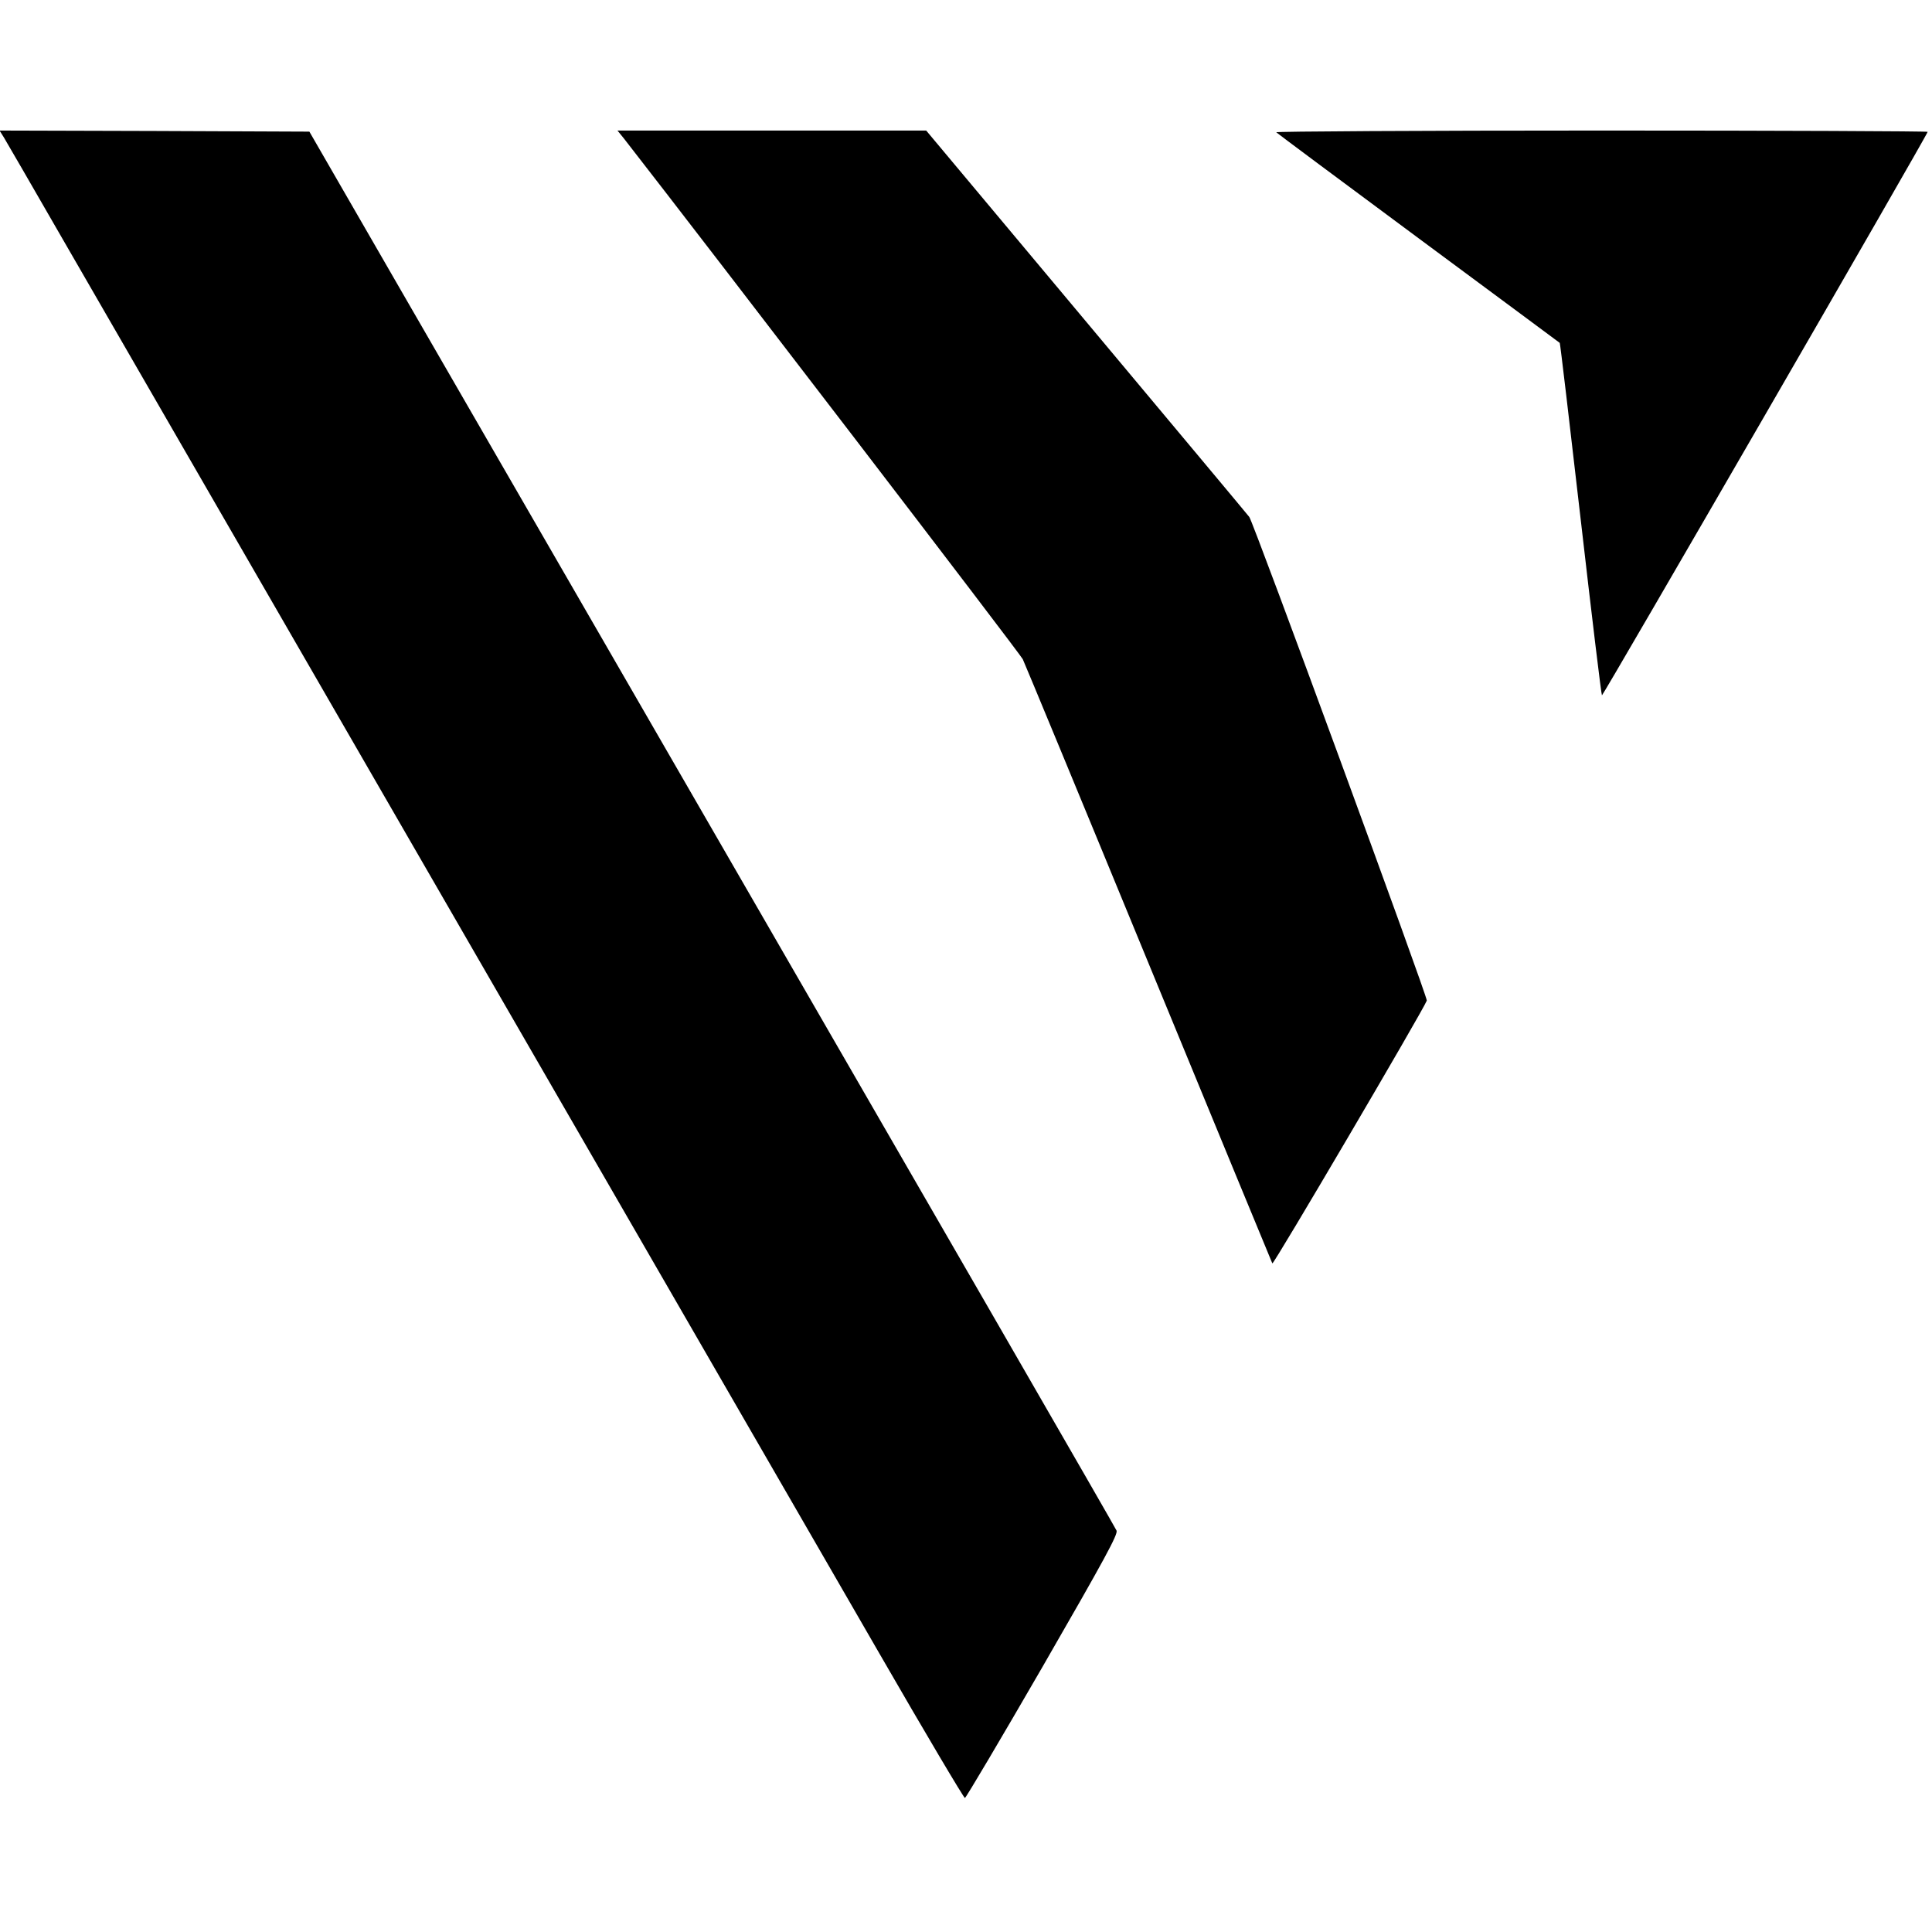
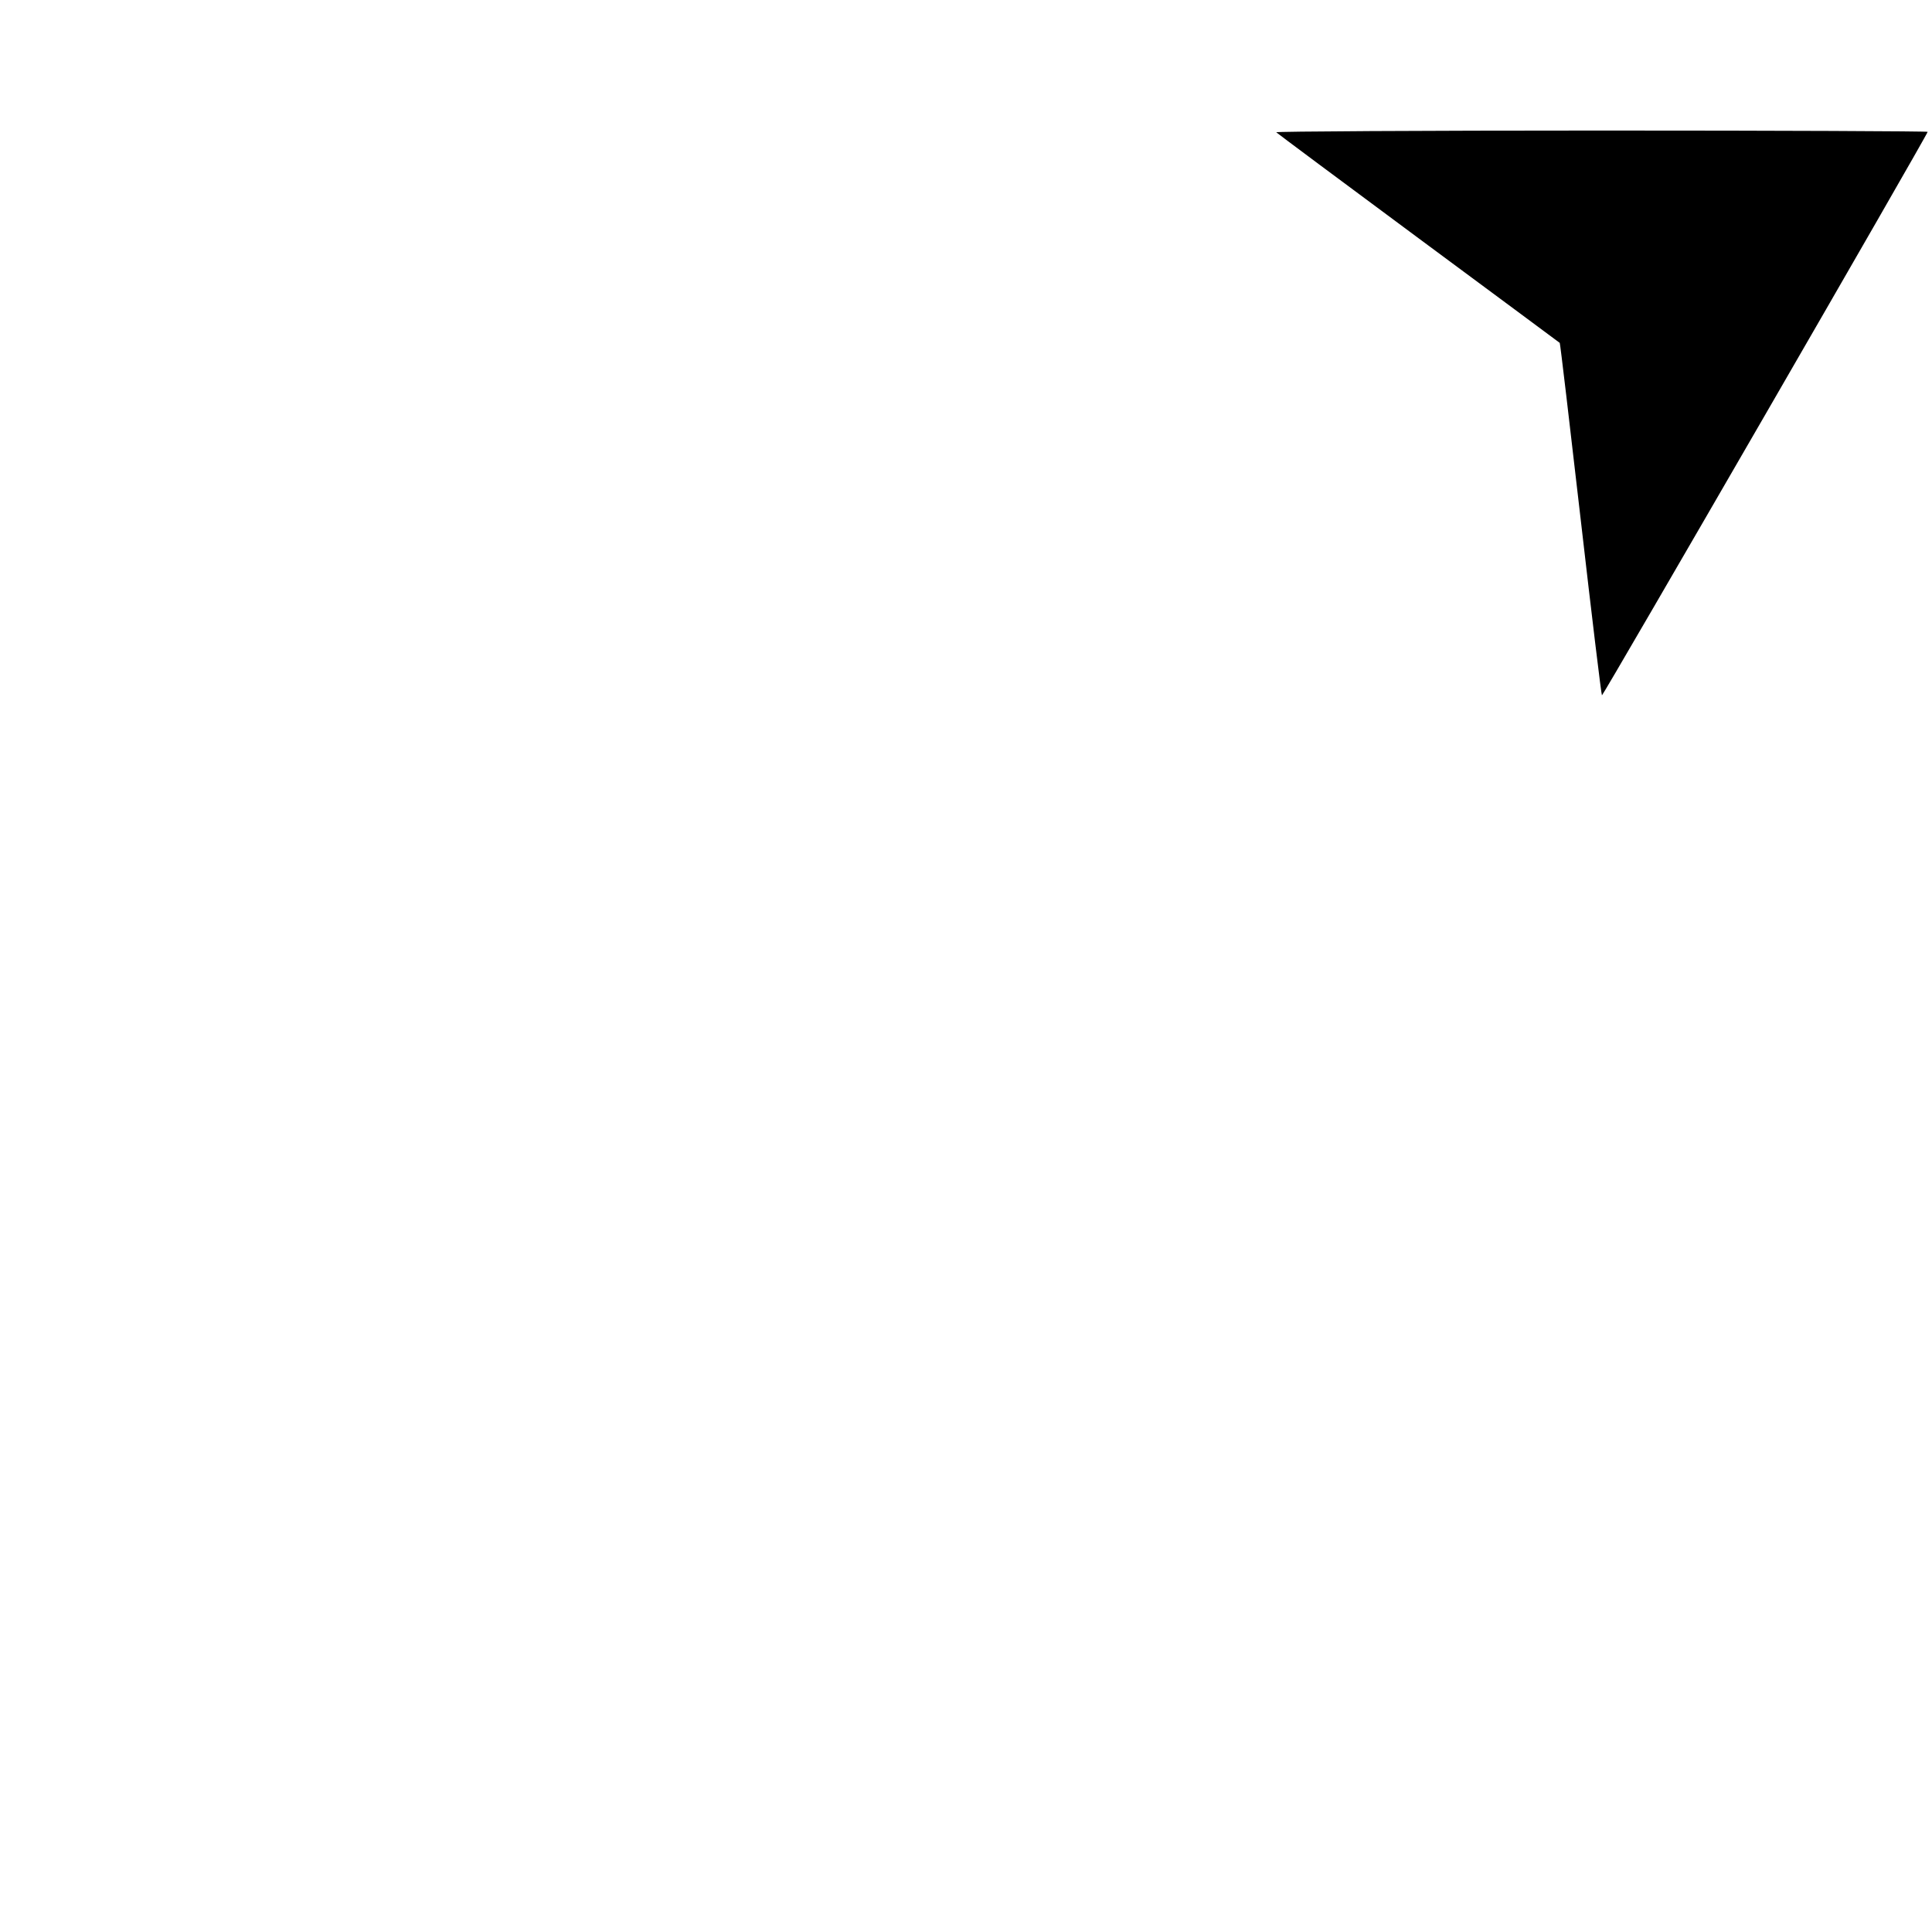
<svg xmlns="http://www.w3.org/2000/svg" version="1.0" width="888pt" height="888pt" viewBox="0 0 888 888" preserveAspectRatio="xMidYMid meet">
  <g transform="translate(0,888) scale(0.1,-0.1)" fill="#000000" stroke="none">
-     <path d="M18 8248 c11 -18 129 -222 262 -453 208 -360 2569 -4450 3762 -6515 211 -366 388 -664 393 -664 5 1 166 273 358 605 287 498 346 607 339 624 -8 18 -712 1238 -2362 4095 -246 426 -650 1126 -898 1555 l-450 780 -712 3 -712 2 20 -32z" />
-     <path d="M2868 8243 c408 -524 1821 -2368 1833 -2393 9 -19 270 -649 579 -1400 309 -751 565 -1370 568 -1377 5 -8 690 1158 710 1208 5 13 -797 2199 -816 2223 -9 12 -347 416 -751 899 l-734 877 -710 0 -709 0 30 -37z" />
    <path d="M5866 8272 c5 -5 299 -224 654 -487 355 -263 647 -479 649 -481 2 -1 45 -366 96 -809 51 -444 95 -809 98 -811 4 -4 1497 2578 1497 2590 0 3 -676 6 -1502 6 -826 0 -1498 -4 -1492 -8z" />
  </g>
</svg>